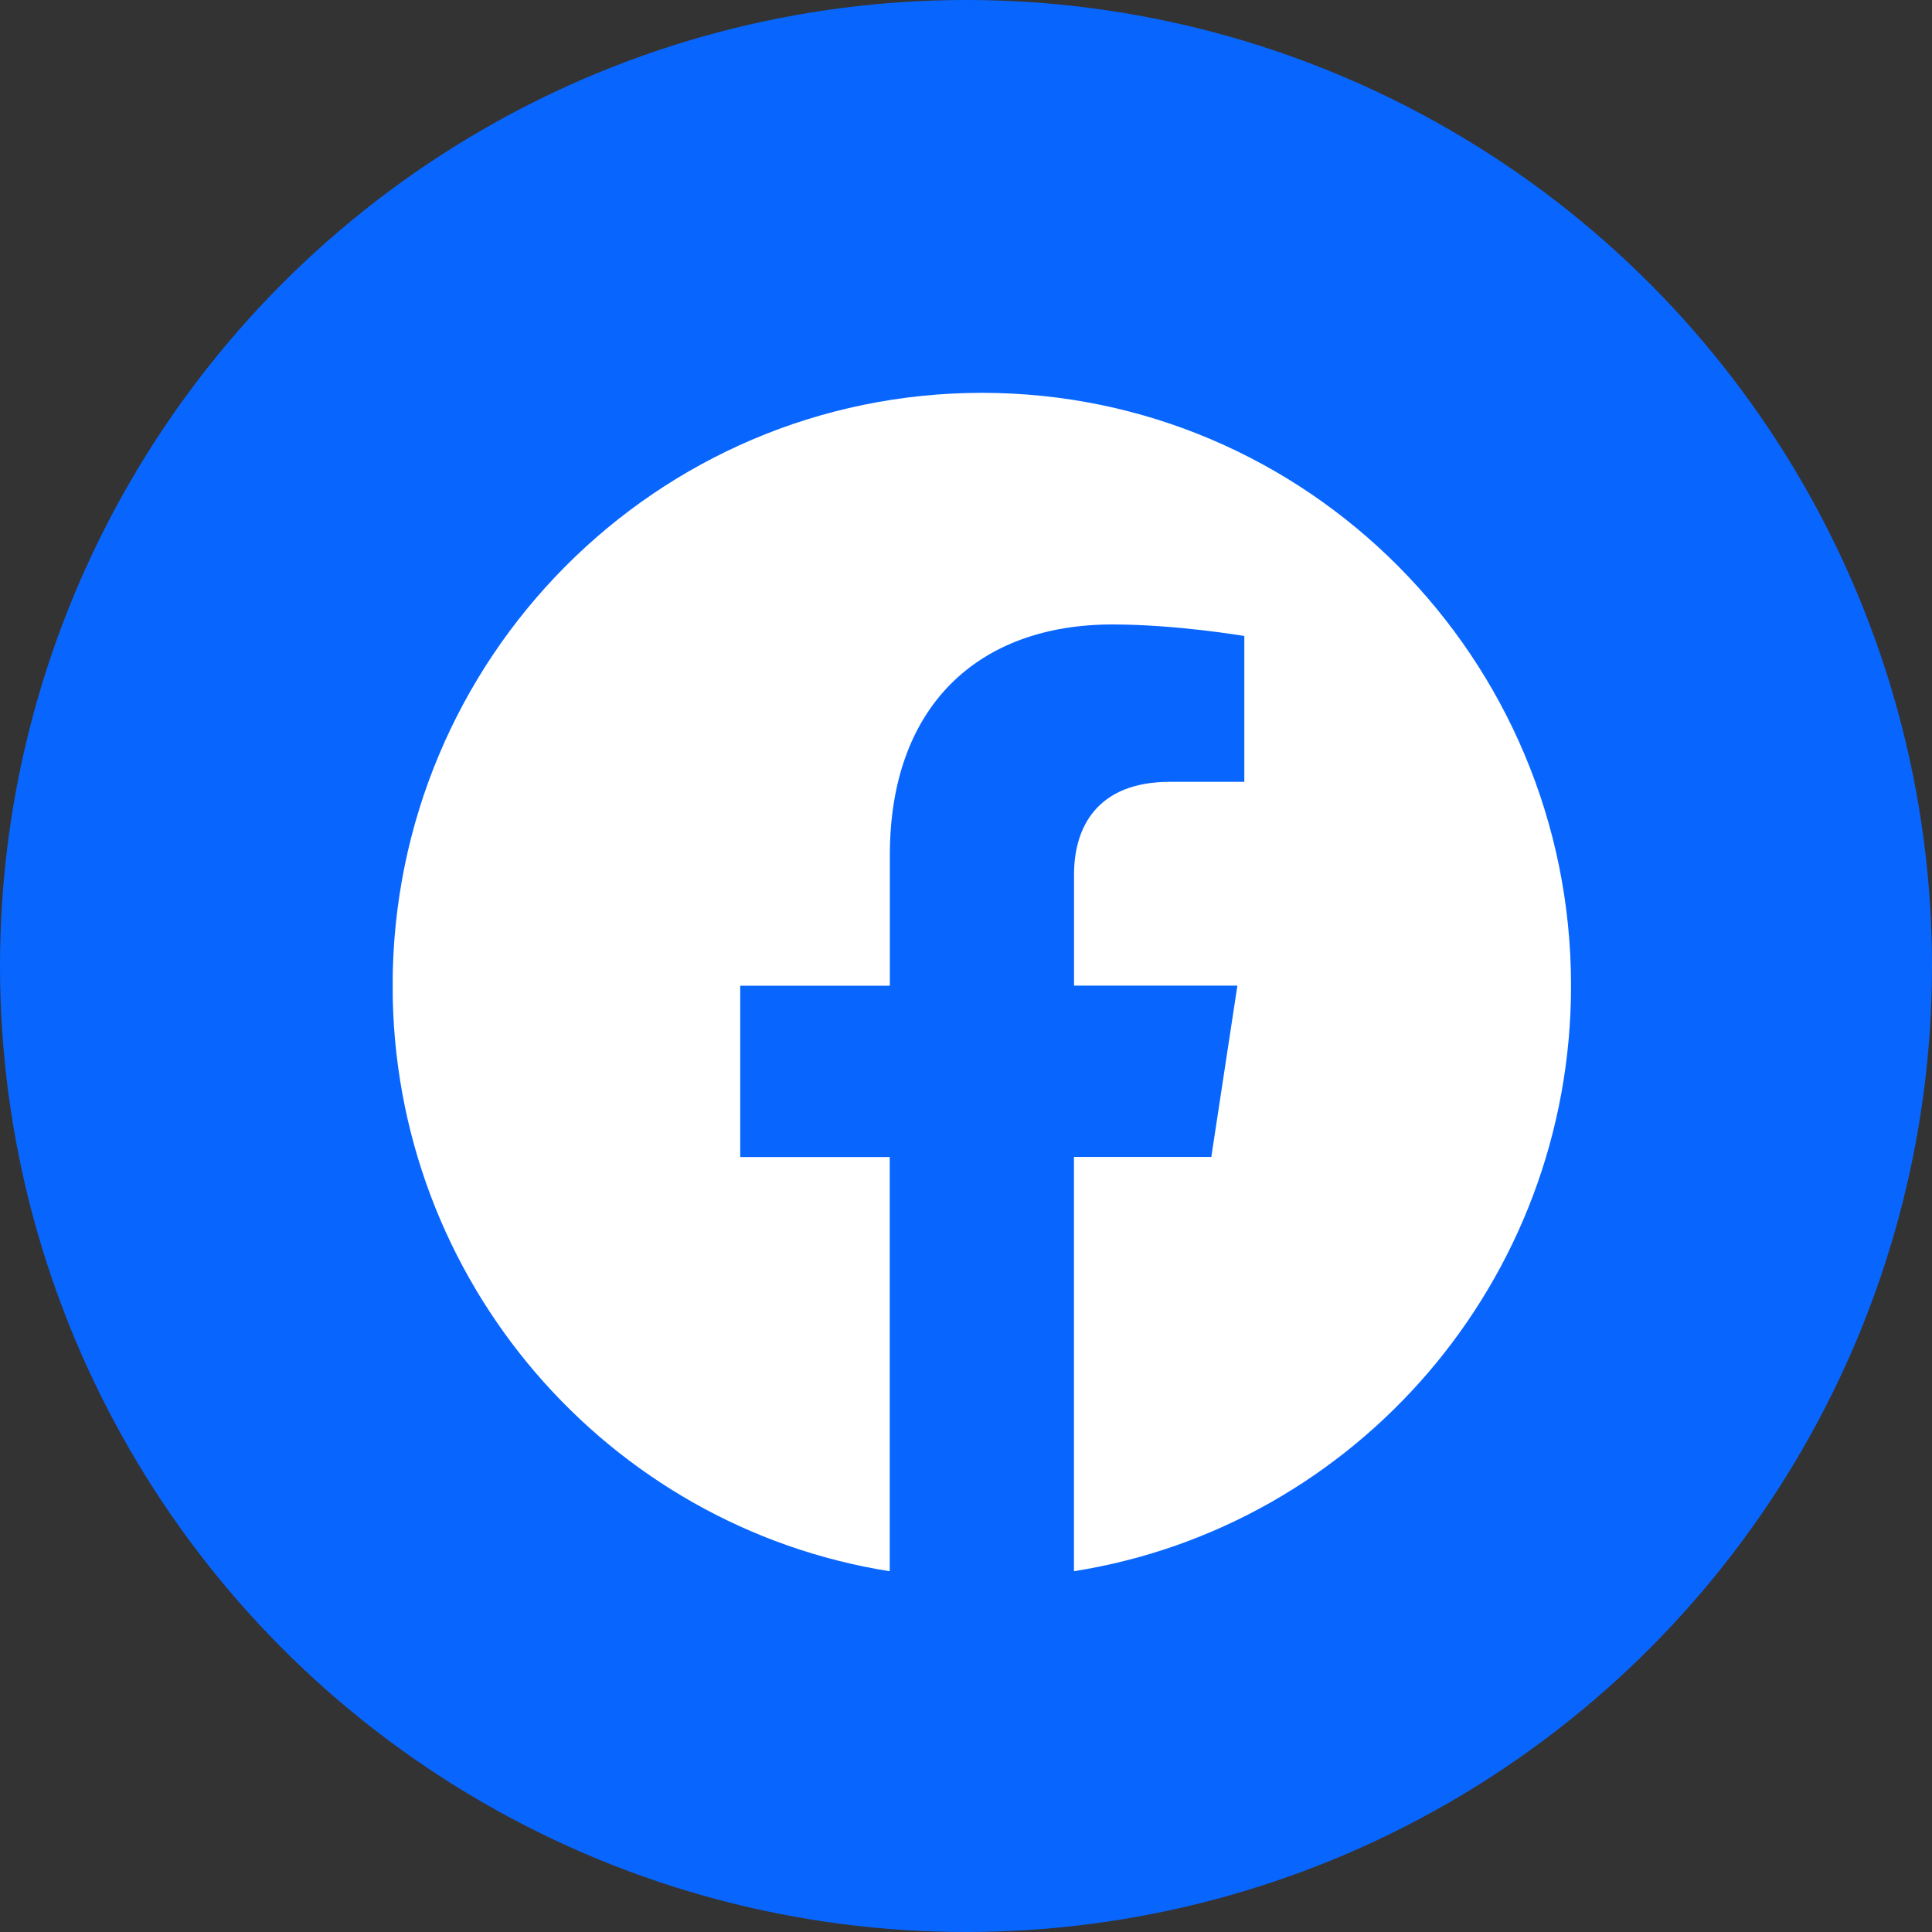
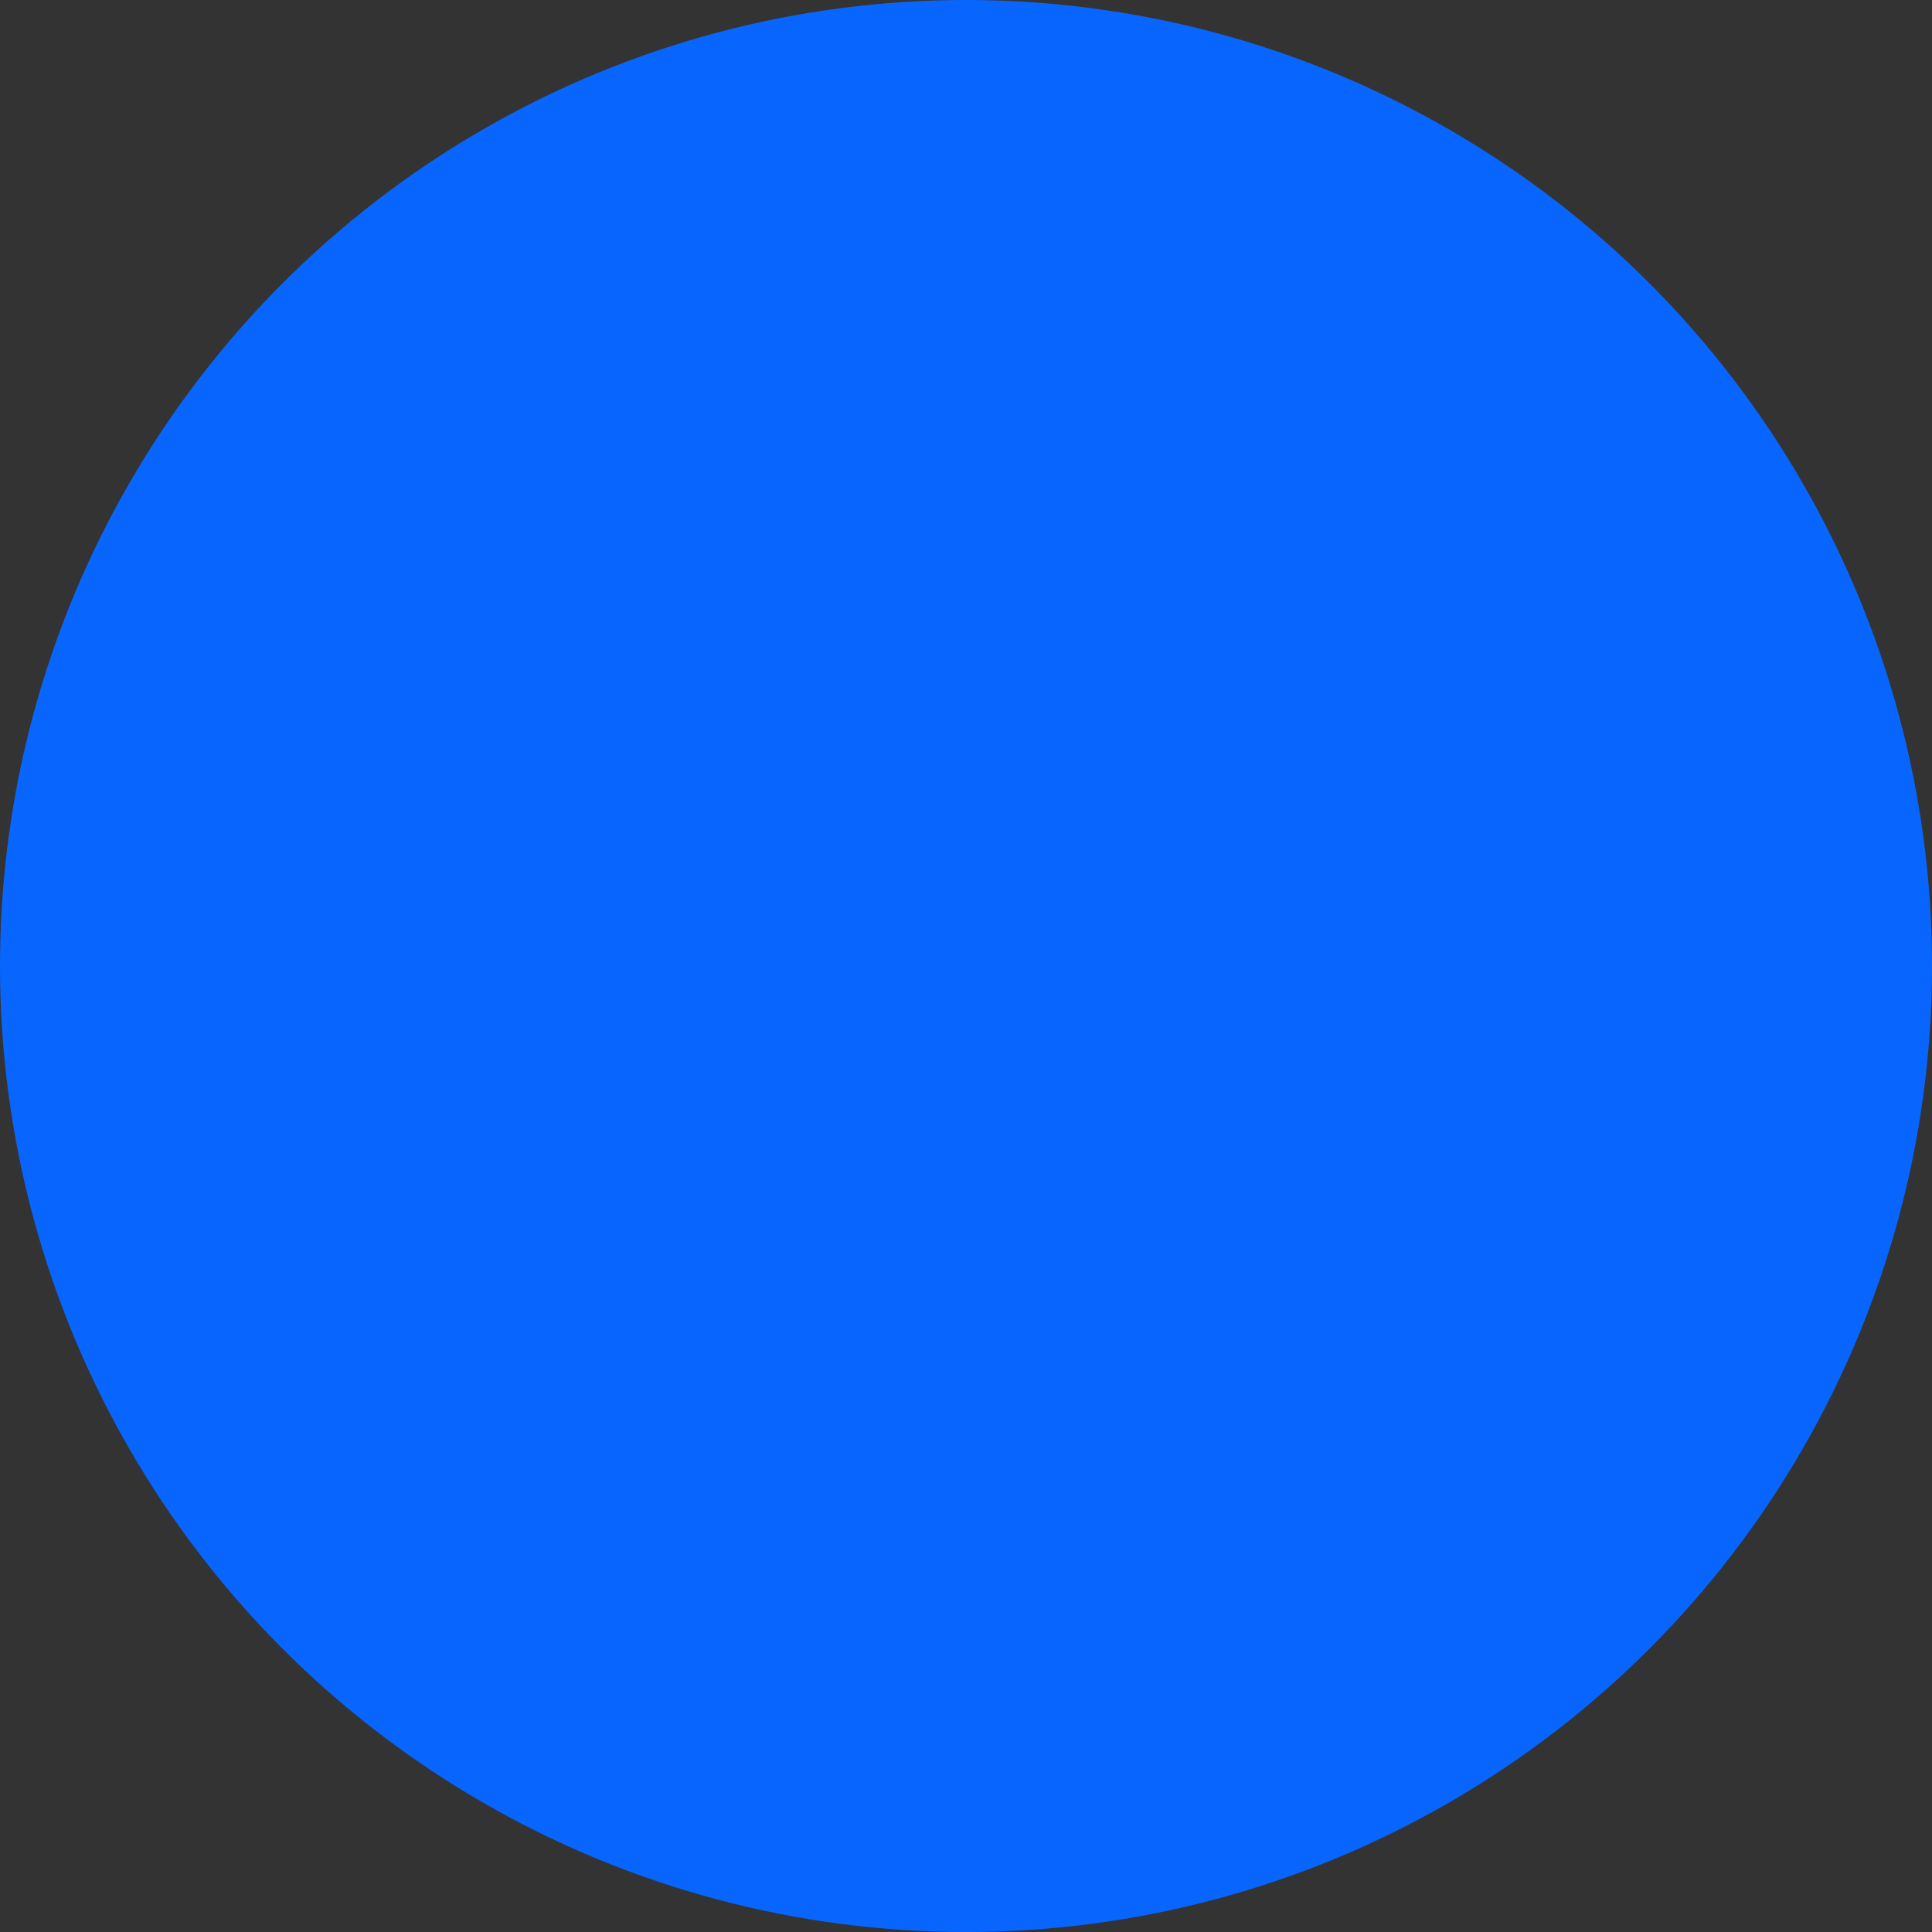
<svg xmlns="http://www.w3.org/2000/svg" width="36" height="36" viewBox="0 0 36 36" fill="none">
  <rect x="0" y="0" width="36" height="36" fill="#333333" stroke="none" />
  <circle cx="18" cy="18" r="18" fill="#0866FF" />
  <g clip-path="url(#clip0_289_18639)">
-     <path d="M29.274 18.366C29.274 12.266 24.359 7.32 18.297 7.32C12.232 7.322 7.316 12.266 7.316 18.368C7.316 23.88 11.332 28.449 16.579 29.278V21.56H13.793V18.368H16.581V15.932C16.581 13.165 18.221 11.636 20.728 11.636C21.93 11.636 23.186 11.851 23.186 11.851V14.568H21.801C20.439 14.568 20.013 15.42 20.013 16.294V18.366H23.057L22.571 21.558H20.012V29.277C25.259 28.448 29.274 23.879 29.274 18.366Z" fill="white" />
-   </g>
+     </g>
  <defs>
    <clipPath id="clip0_289_18639">
      <rect width="21.955" height="21.955" fill="white" transform="translate(7.318 7.32)" />
    </clipPath>
  </defs>
</svg>